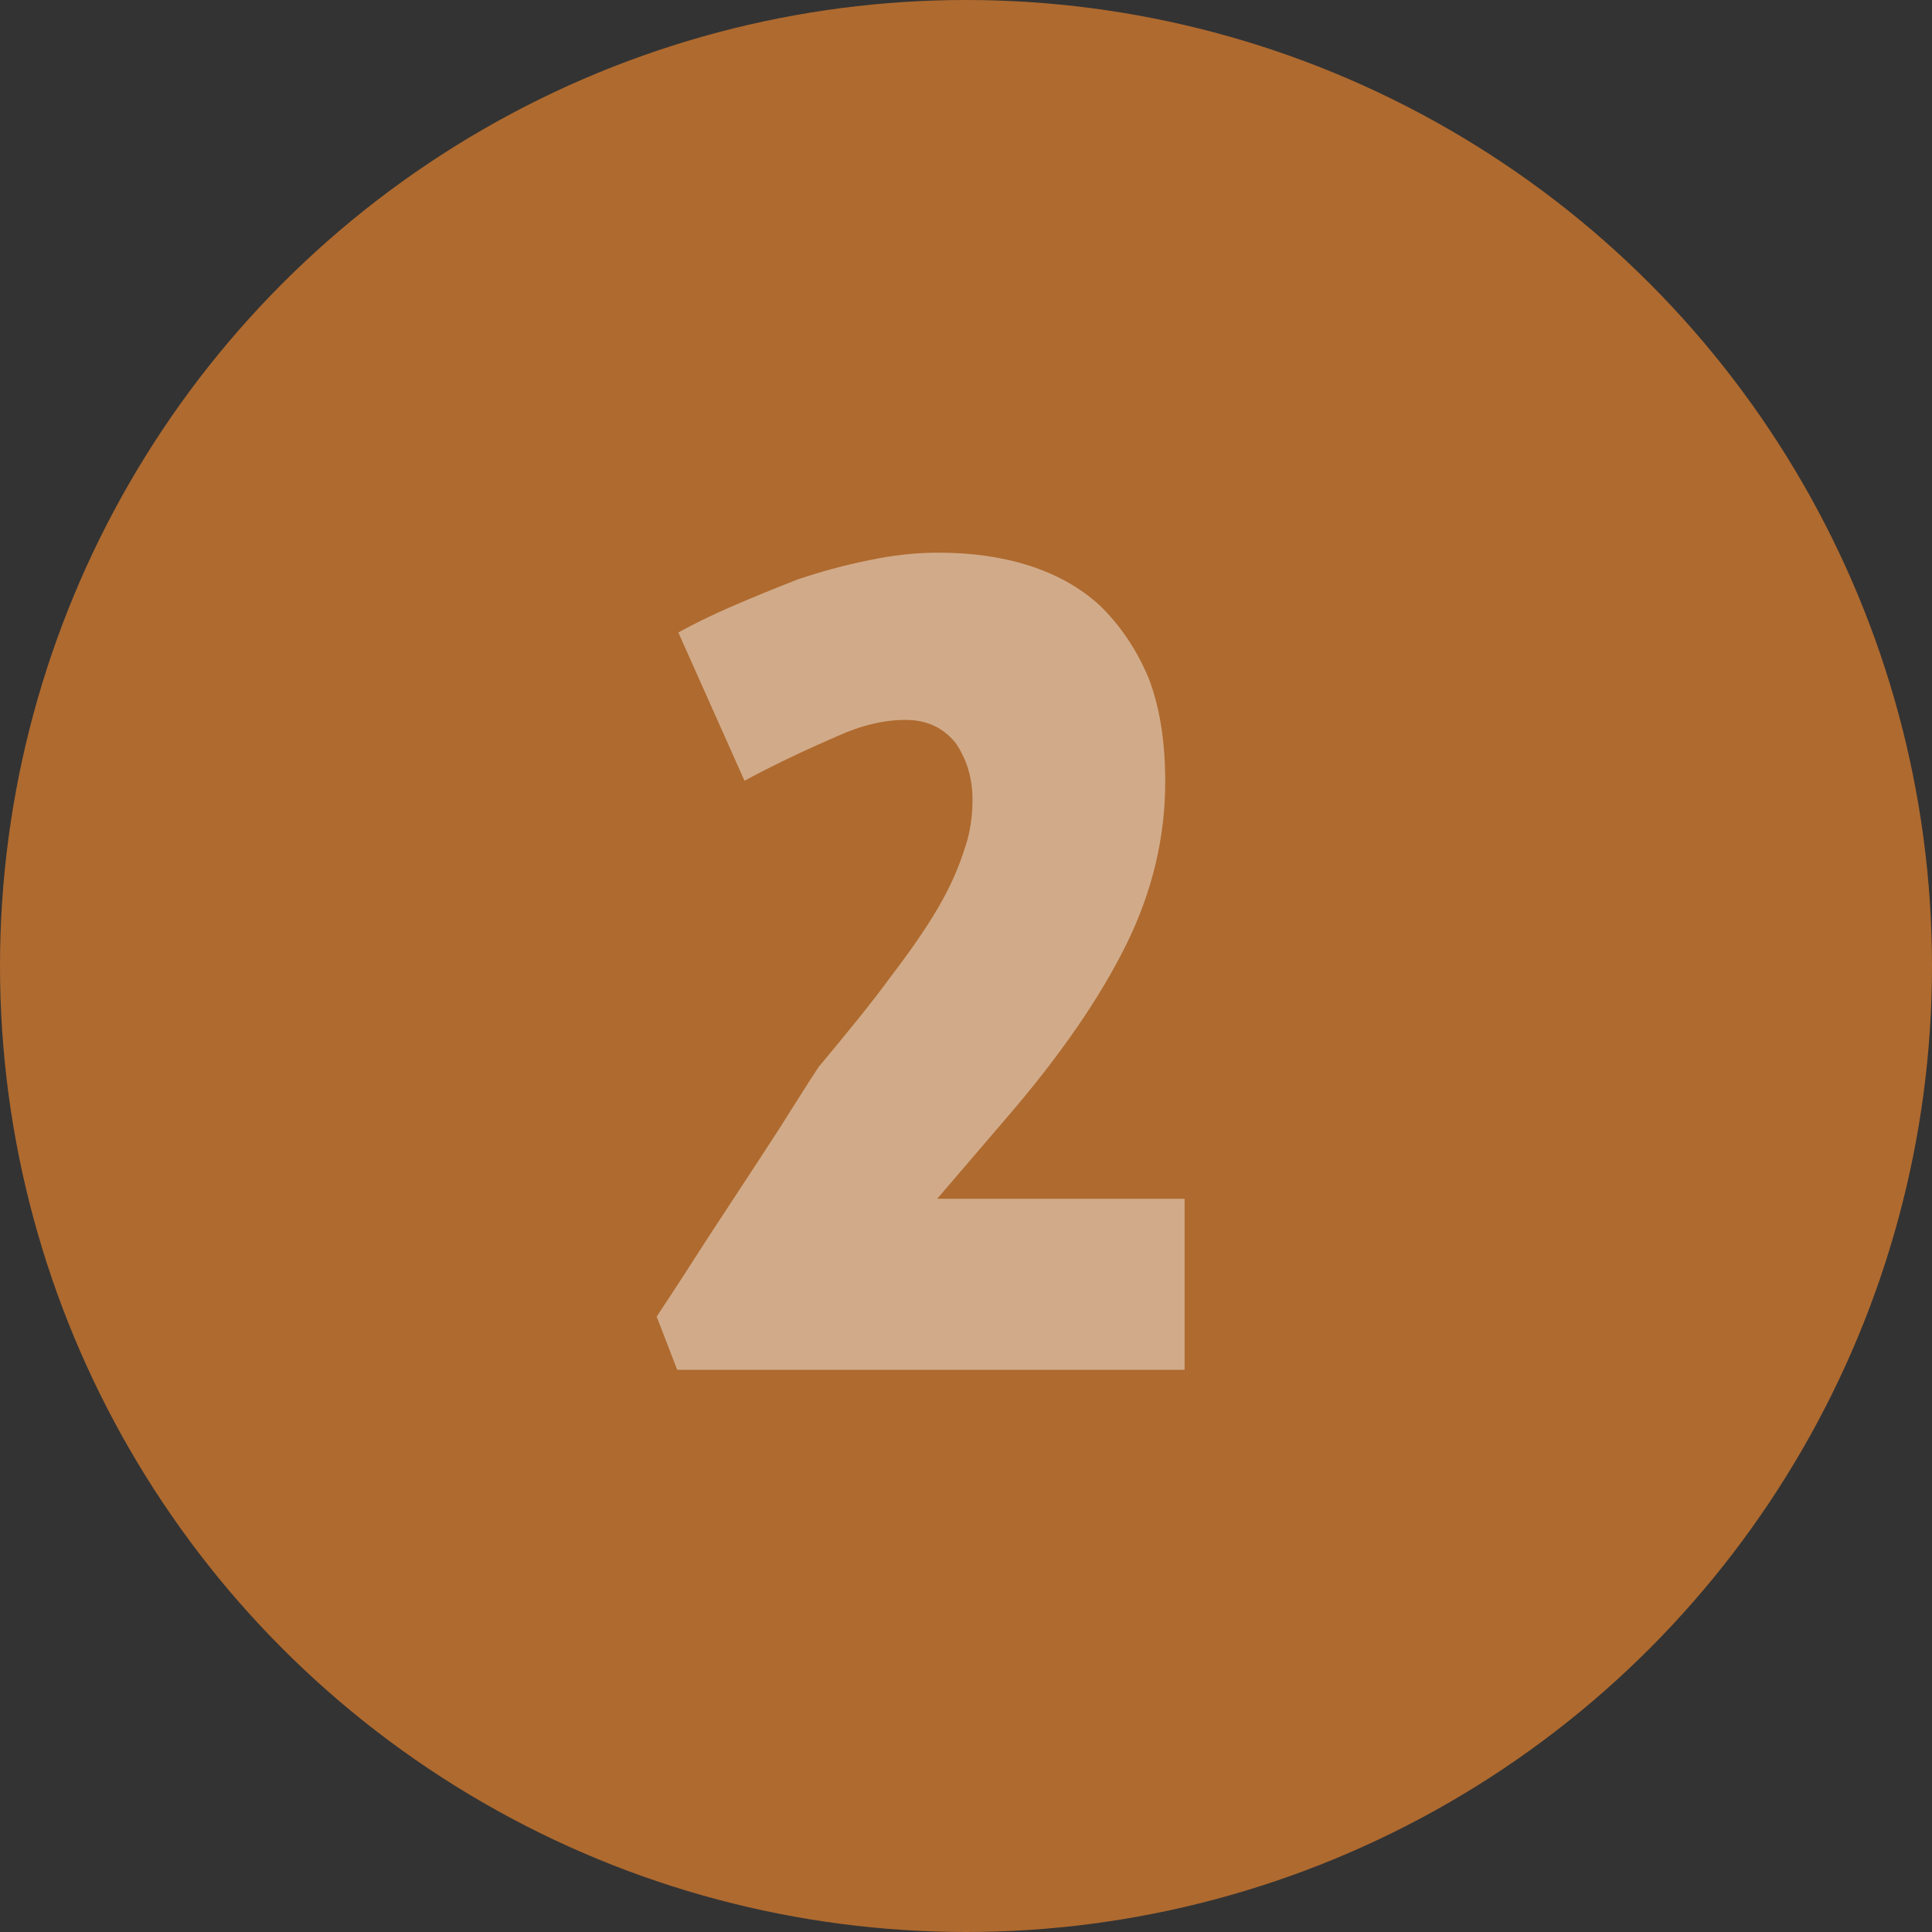
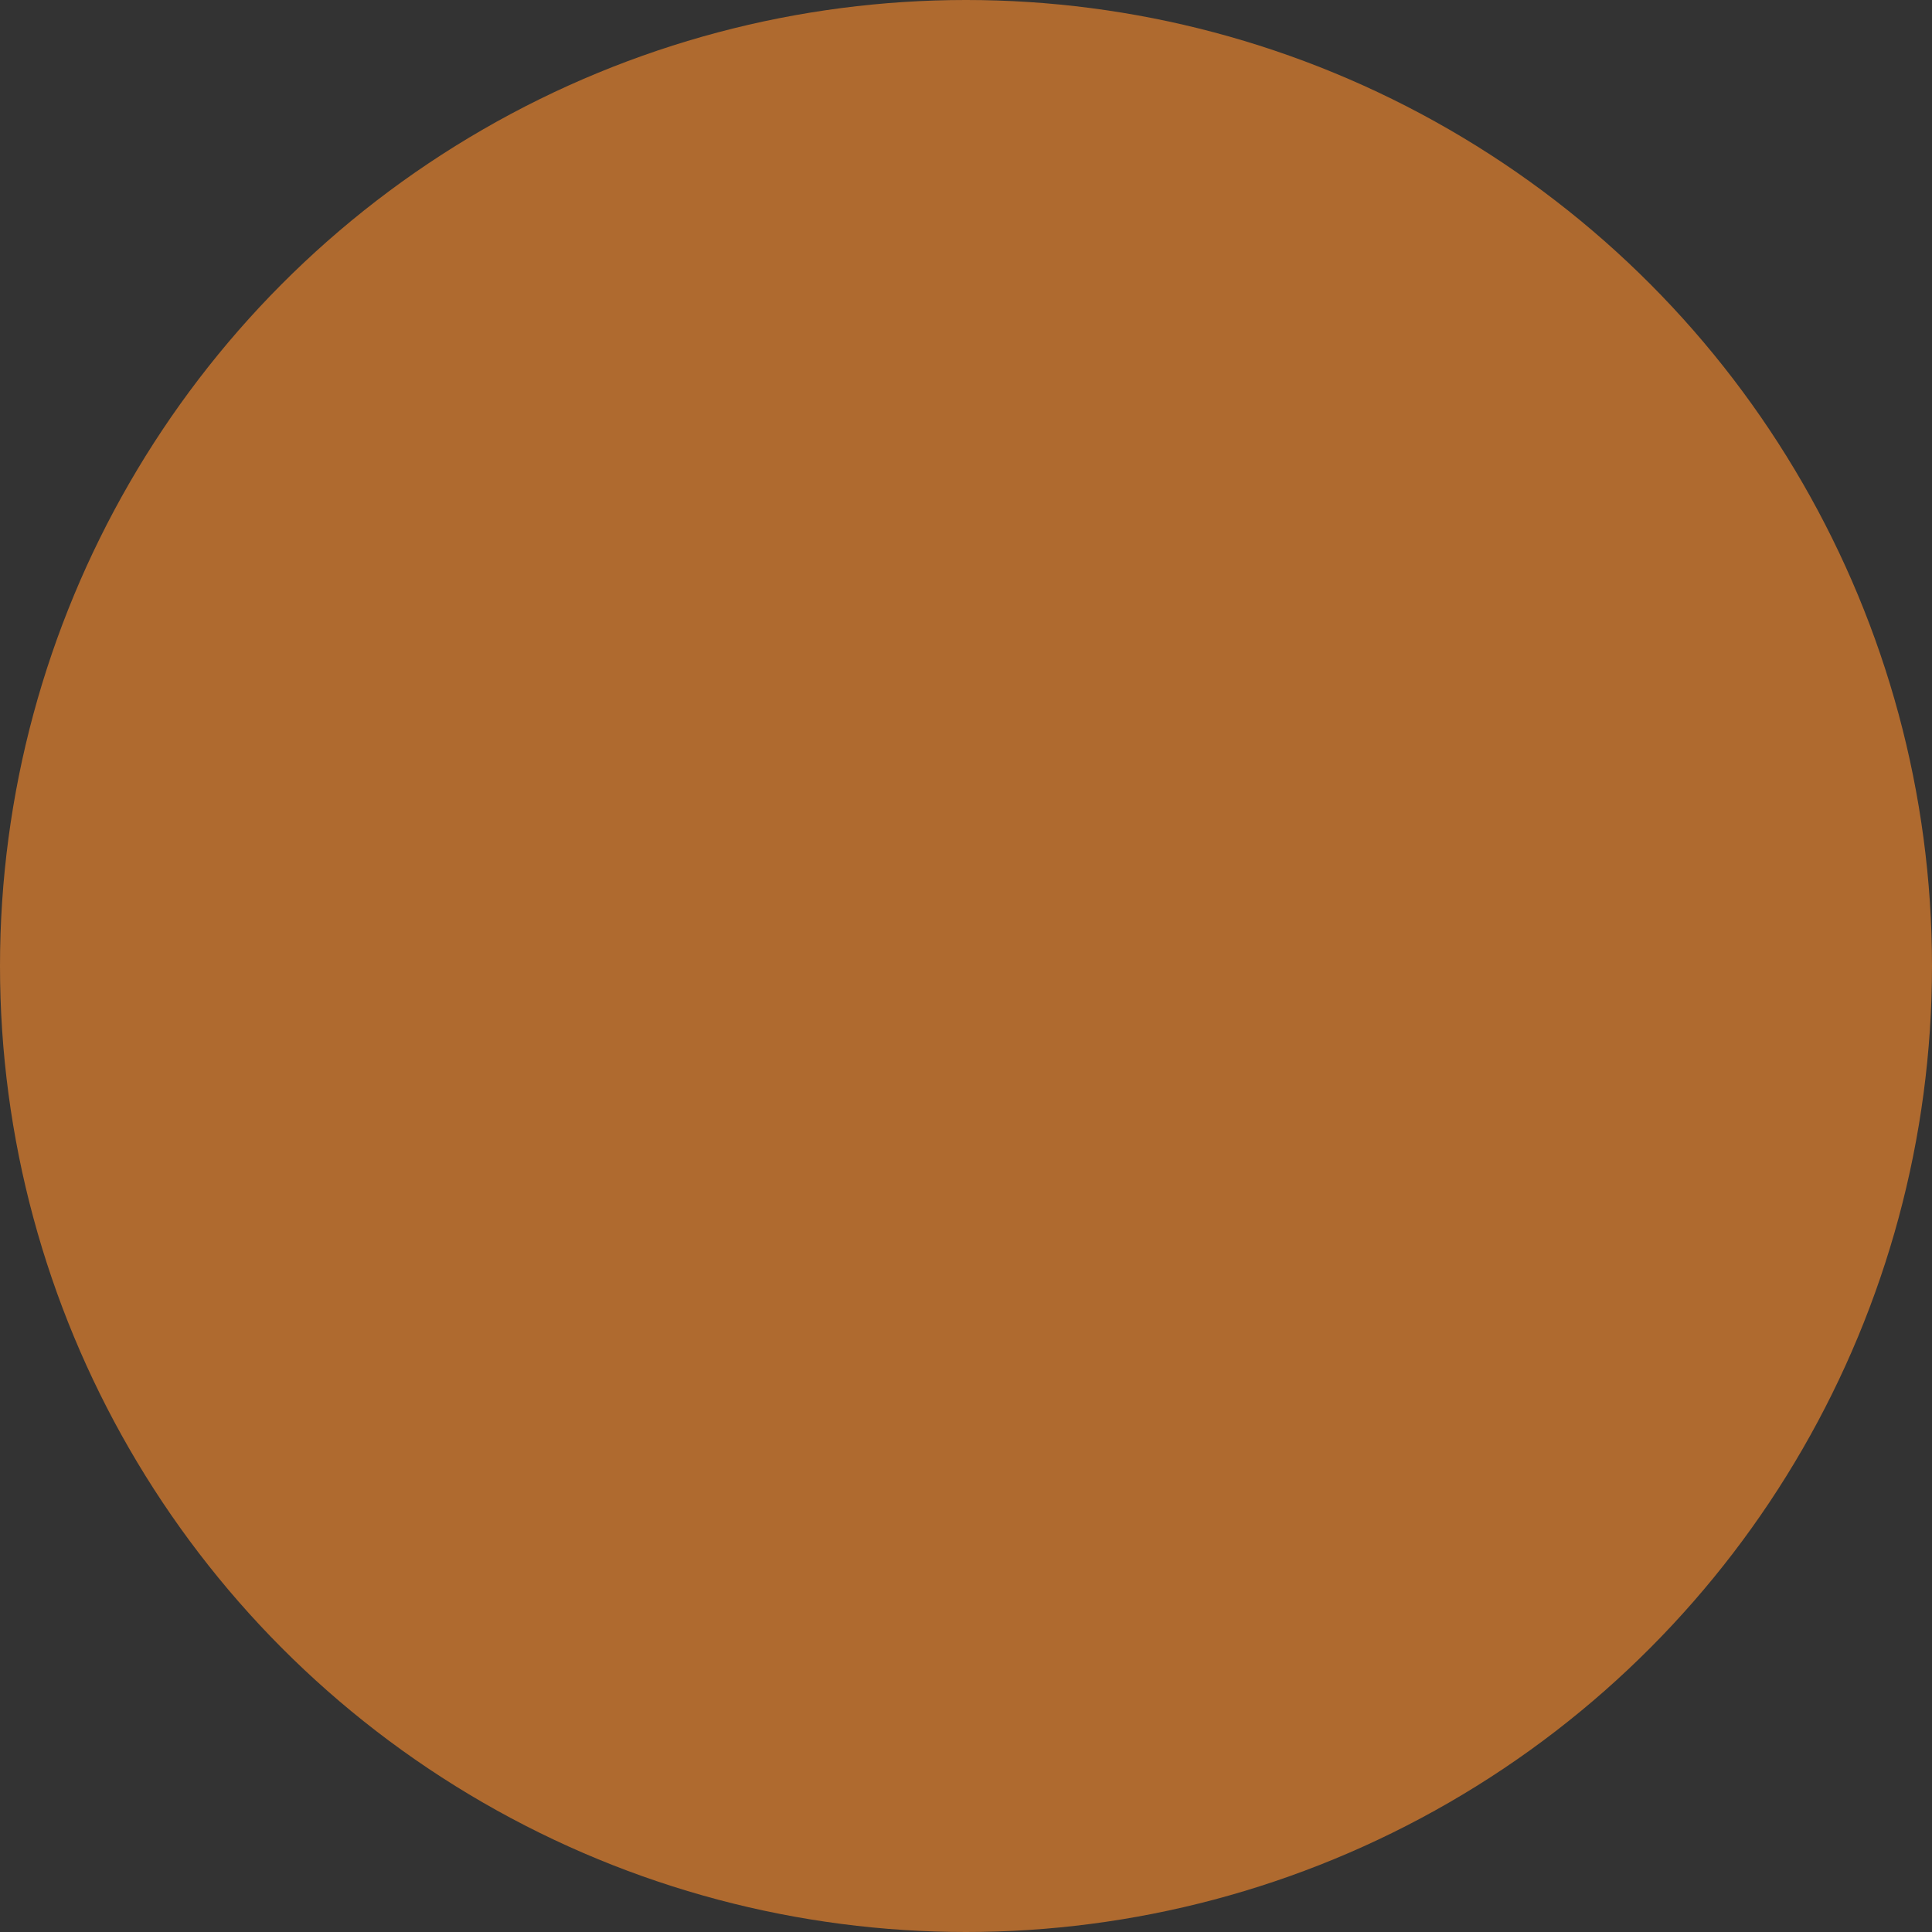
<svg xmlns="http://www.w3.org/2000/svg" width="100%" height="100%" viewBox="0 0 122 122" xml:space="preserve" style="fill-rule:evenodd;clip-rule:evenodd;stroke-linejoin:round;stroke-miterlimit:2;">
  <rect x="0" y="0" width="122" height="122" fill="#333333" stroke="none" />
  <g id="Ellipse-4" transform="matrix(1,0,0,1,-901,-1053)">
    <circle cx="962" cy="1114" r="61" style="fill:#af6a2f;" />
  </g>
  <g id="_2" transform="matrix(1,0,0,1,-122,28.5)">
    <g transform="matrix(72,0,0,80,162.82,58)">
-       <path d="M0.028,-0.582C0.042,-0.589 0.058,-0.596 0.076,-0.603C0.094,-0.61 0.113,-0.617 0.133,-0.624C0.153,-0.63 0.173,-0.635 0.195,-0.639C0.216,-0.643 0.236,-0.645 0.256,-0.645C0.284,-0.645 0.31,-0.642 0.335,-0.635C0.359,-0.628 0.38,-0.618 0.398,-0.603C0.415,-0.588 0.429,-0.57 0.44,-0.547C0.45,-0.524 0.455,-0.497 0.455,-0.464C0.455,-0.421 0.444,-0.378 0.421,-0.336C0.398,-0.294 0.363,-0.248 0.315,-0.198L0.255,-0.135L0.472,-0.135L0.472,-0L0.027,-0L0.009,-0.042C0.02,-0.057 0.031,-0.072 0.043,-0.089C0.055,-0.106 0.105,-0.174 0.117,-0.191C0.129,-0.208 0.14,-0.224 0.151,-0.239C0.176,-0.266 0.197,-0.289 0.214,-0.31C0.231,-0.33 0.245,-0.348 0.256,-0.365C0.267,-0.382 0.274,-0.397 0.279,-0.411C0.284,-0.424 0.286,-0.437 0.286,-0.45C0.286,-0.467 0.281,-0.482 0.271,-0.495C0.26,-0.507 0.246,-0.513 0.227,-0.513C0.209,-0.513 0.189,-0.509 0.167,-0.5C0.144,-0.491 0.117,-0.48 0.086,-0.465L0.028,-0.582Z" style="fill:#f4ece4;fill-opacity:0.5;fill-rule:nonzero;" />
-     </g>
+       </g>
  </g>
</svg>